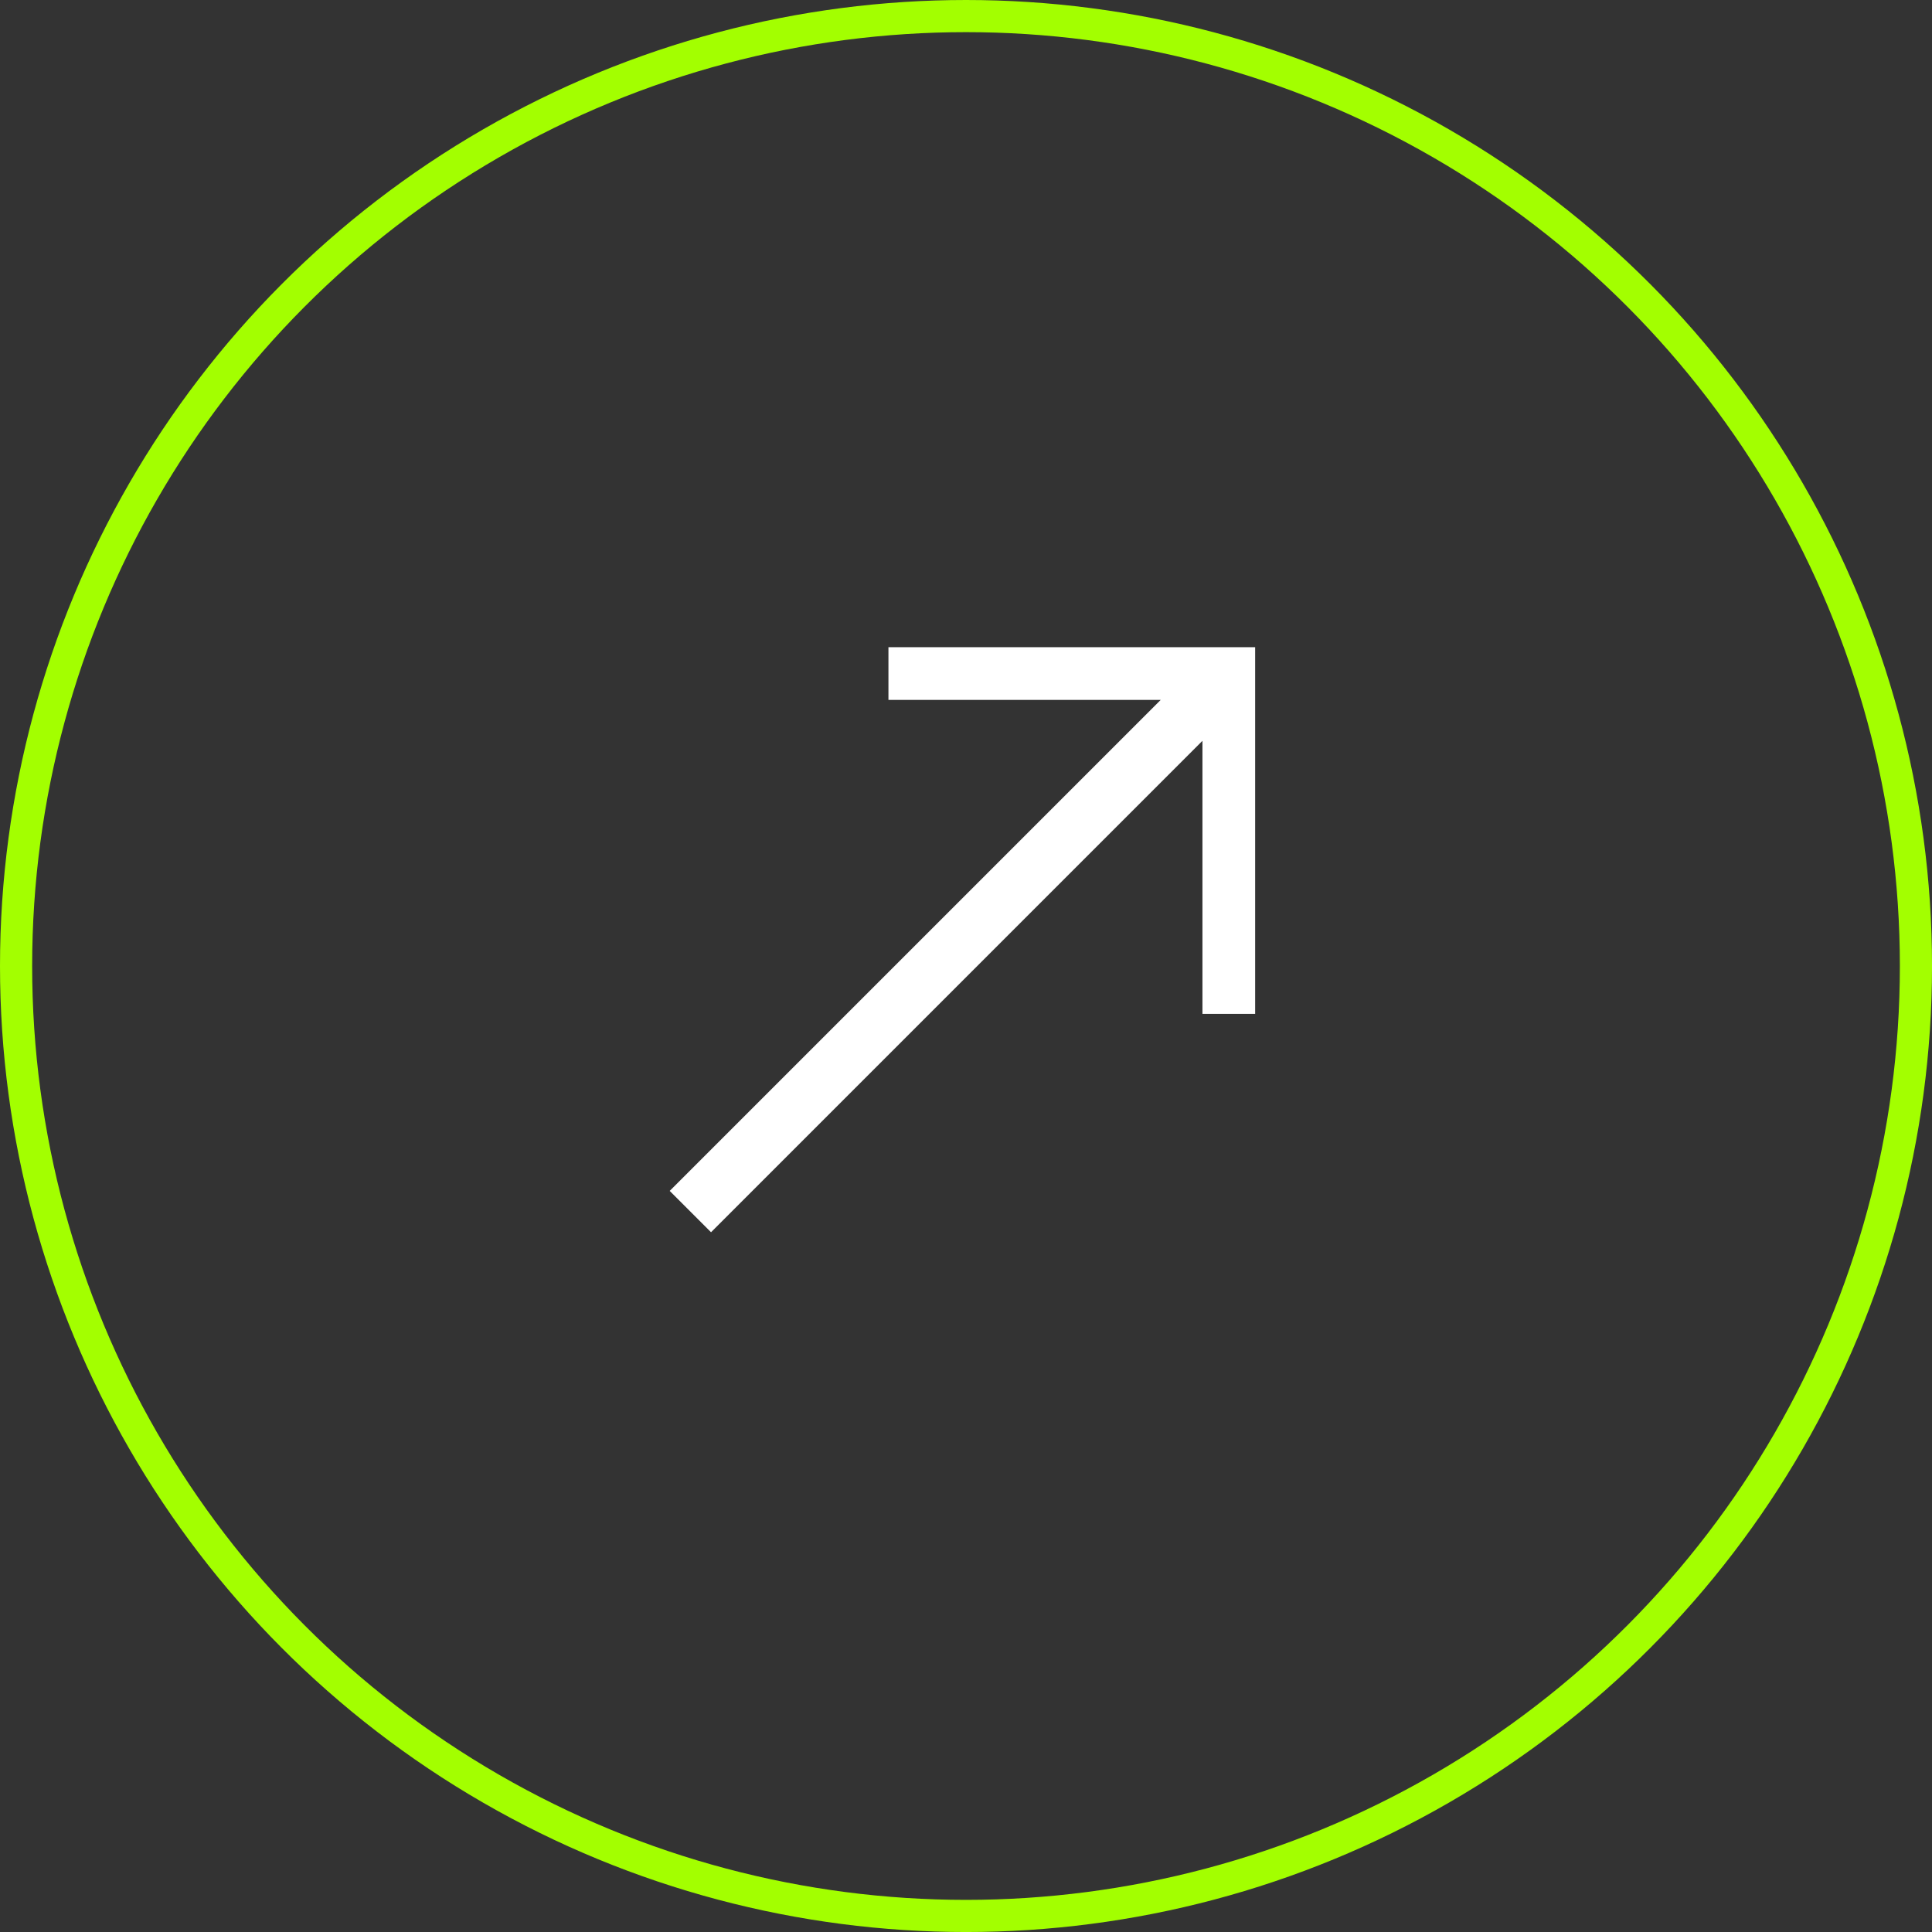
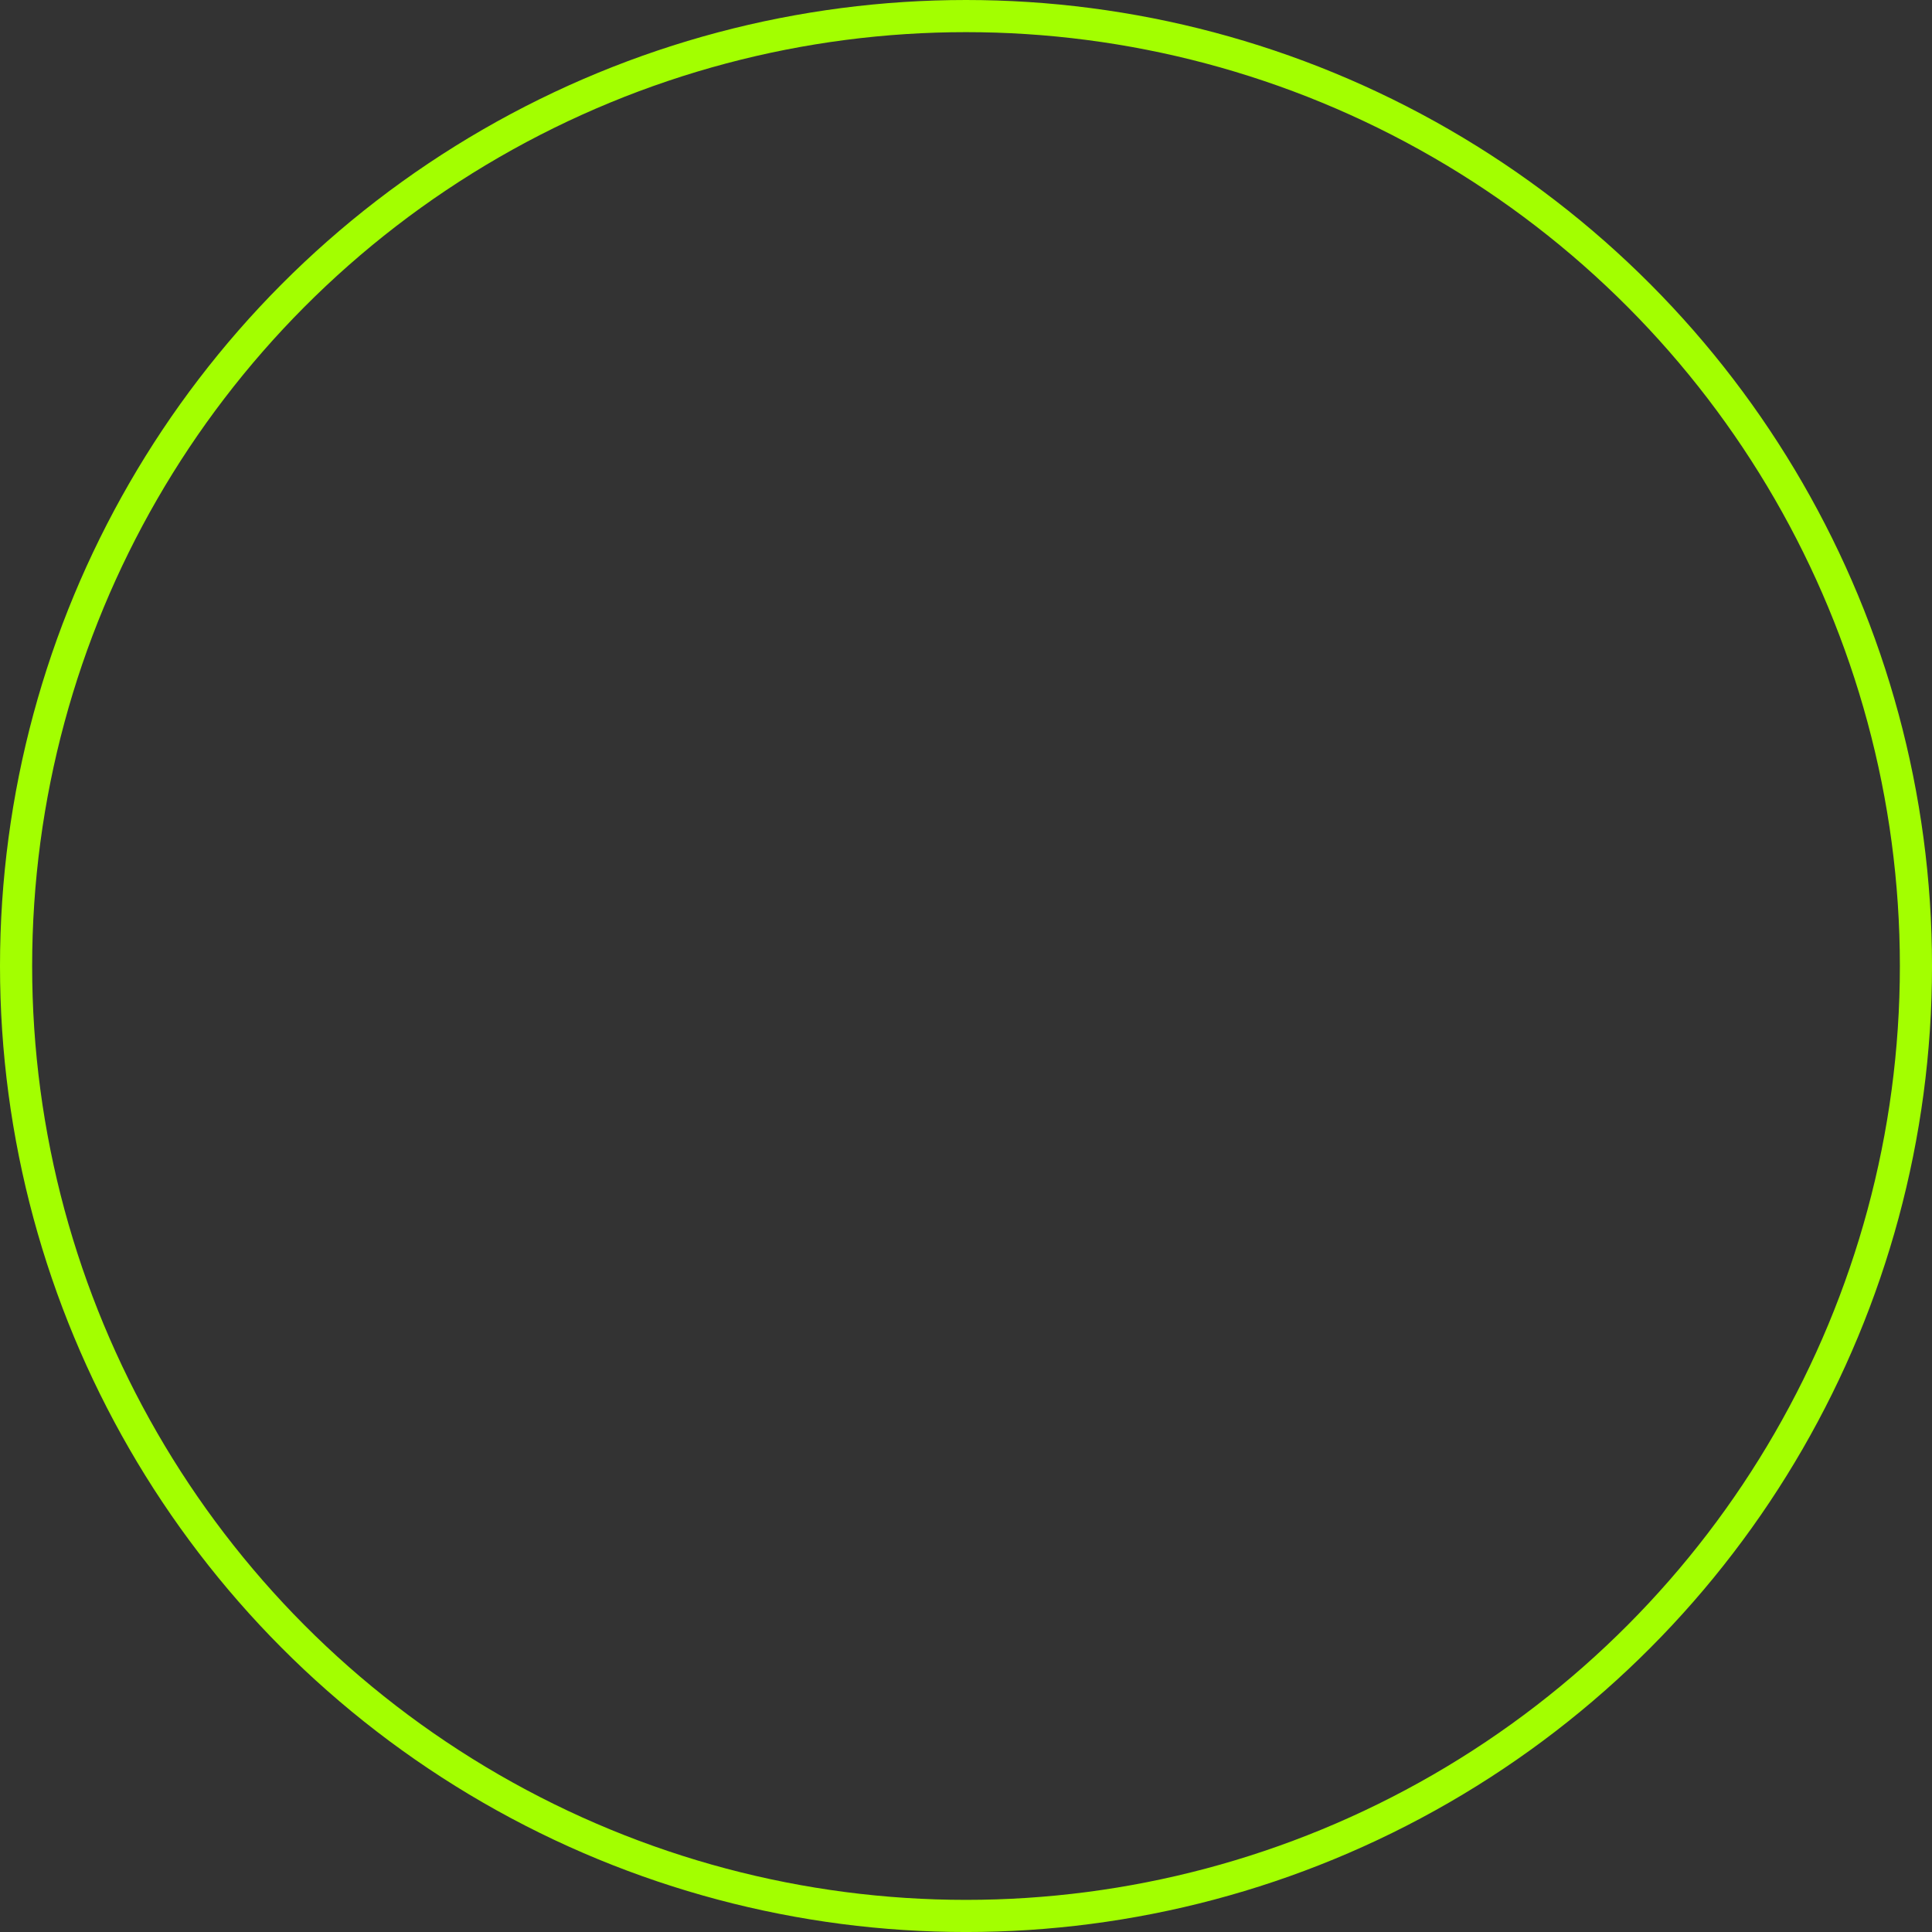
<svg xmlns="http://www.w3.org/2000/svg" viewBox="0 0 88.943 88.943">
  <rect x="0" y="0" width="88.943" height="88.943" fill="#333333" stroke="none" />
  <circle cx="44.472" cy="44.472" r="43.732" fill="none" stroke="#a3ff00" stroke-width="1.48" />
-   <path fill="#fff" d="m32.733 56.727-1.902-1.902 22.604-22.604H40.901v-2.427h16.882v16.881h-2.426v-12.57L32.734 56.728Z" />
</svg>